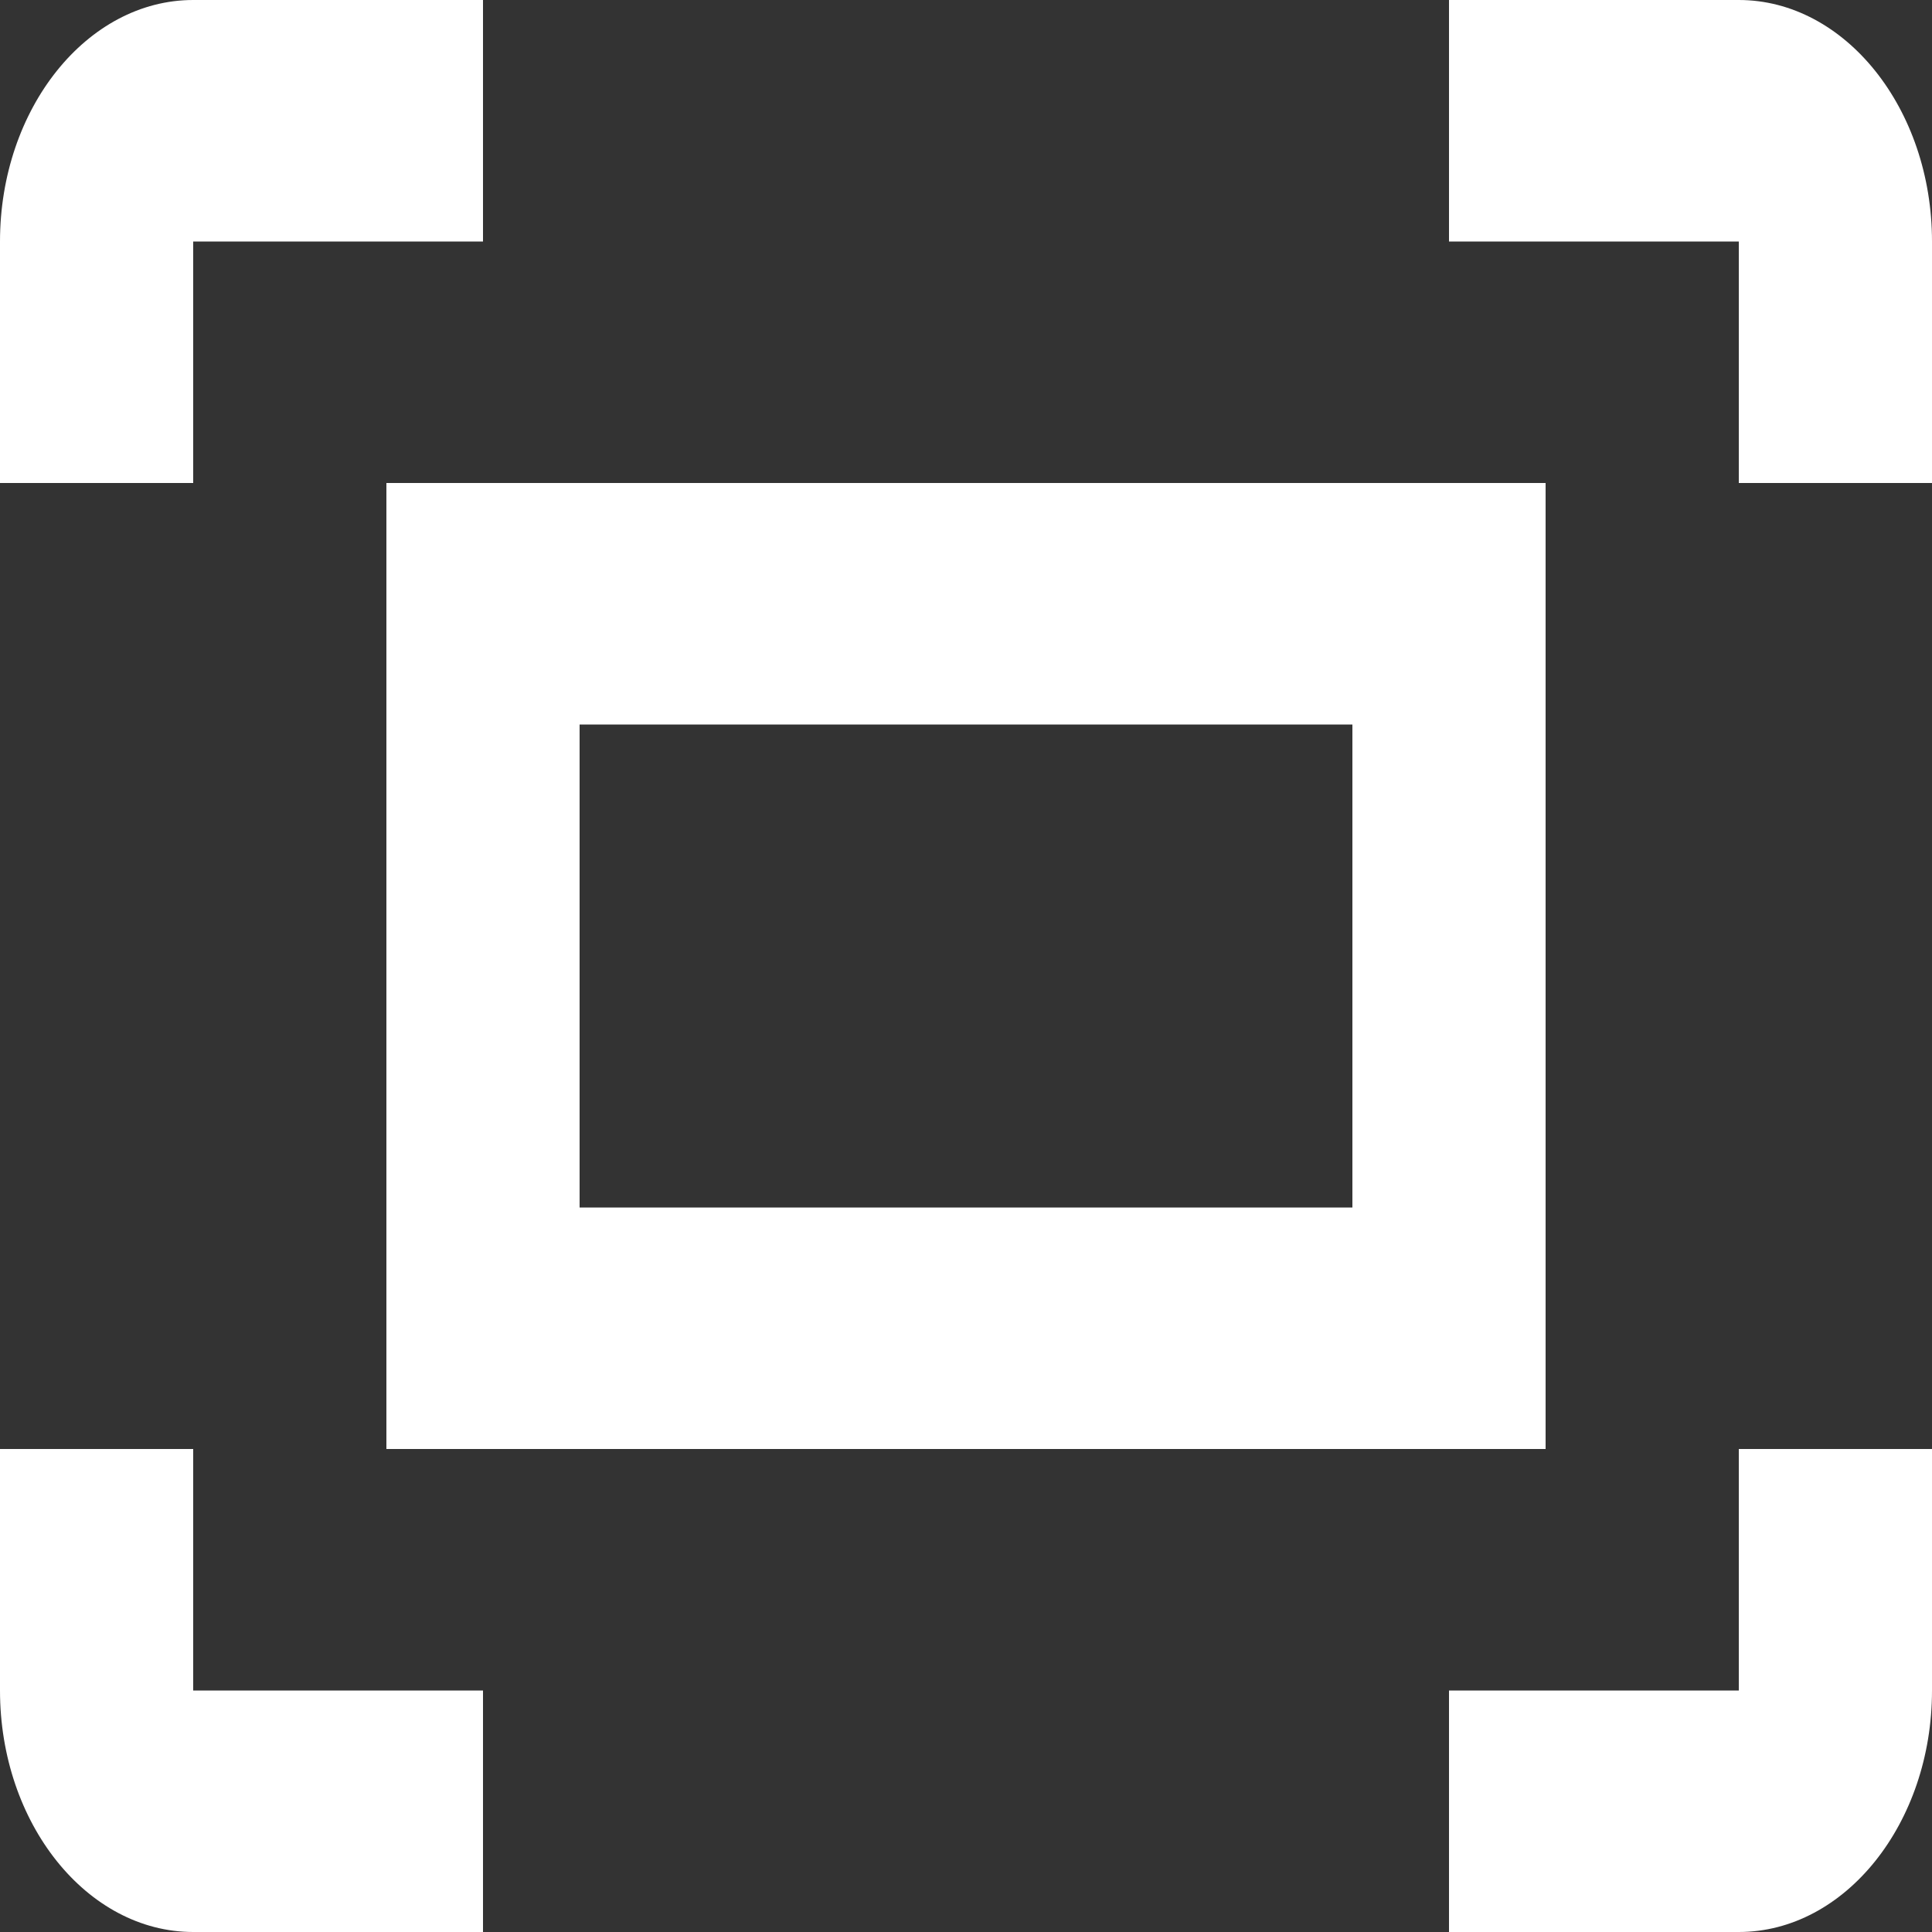
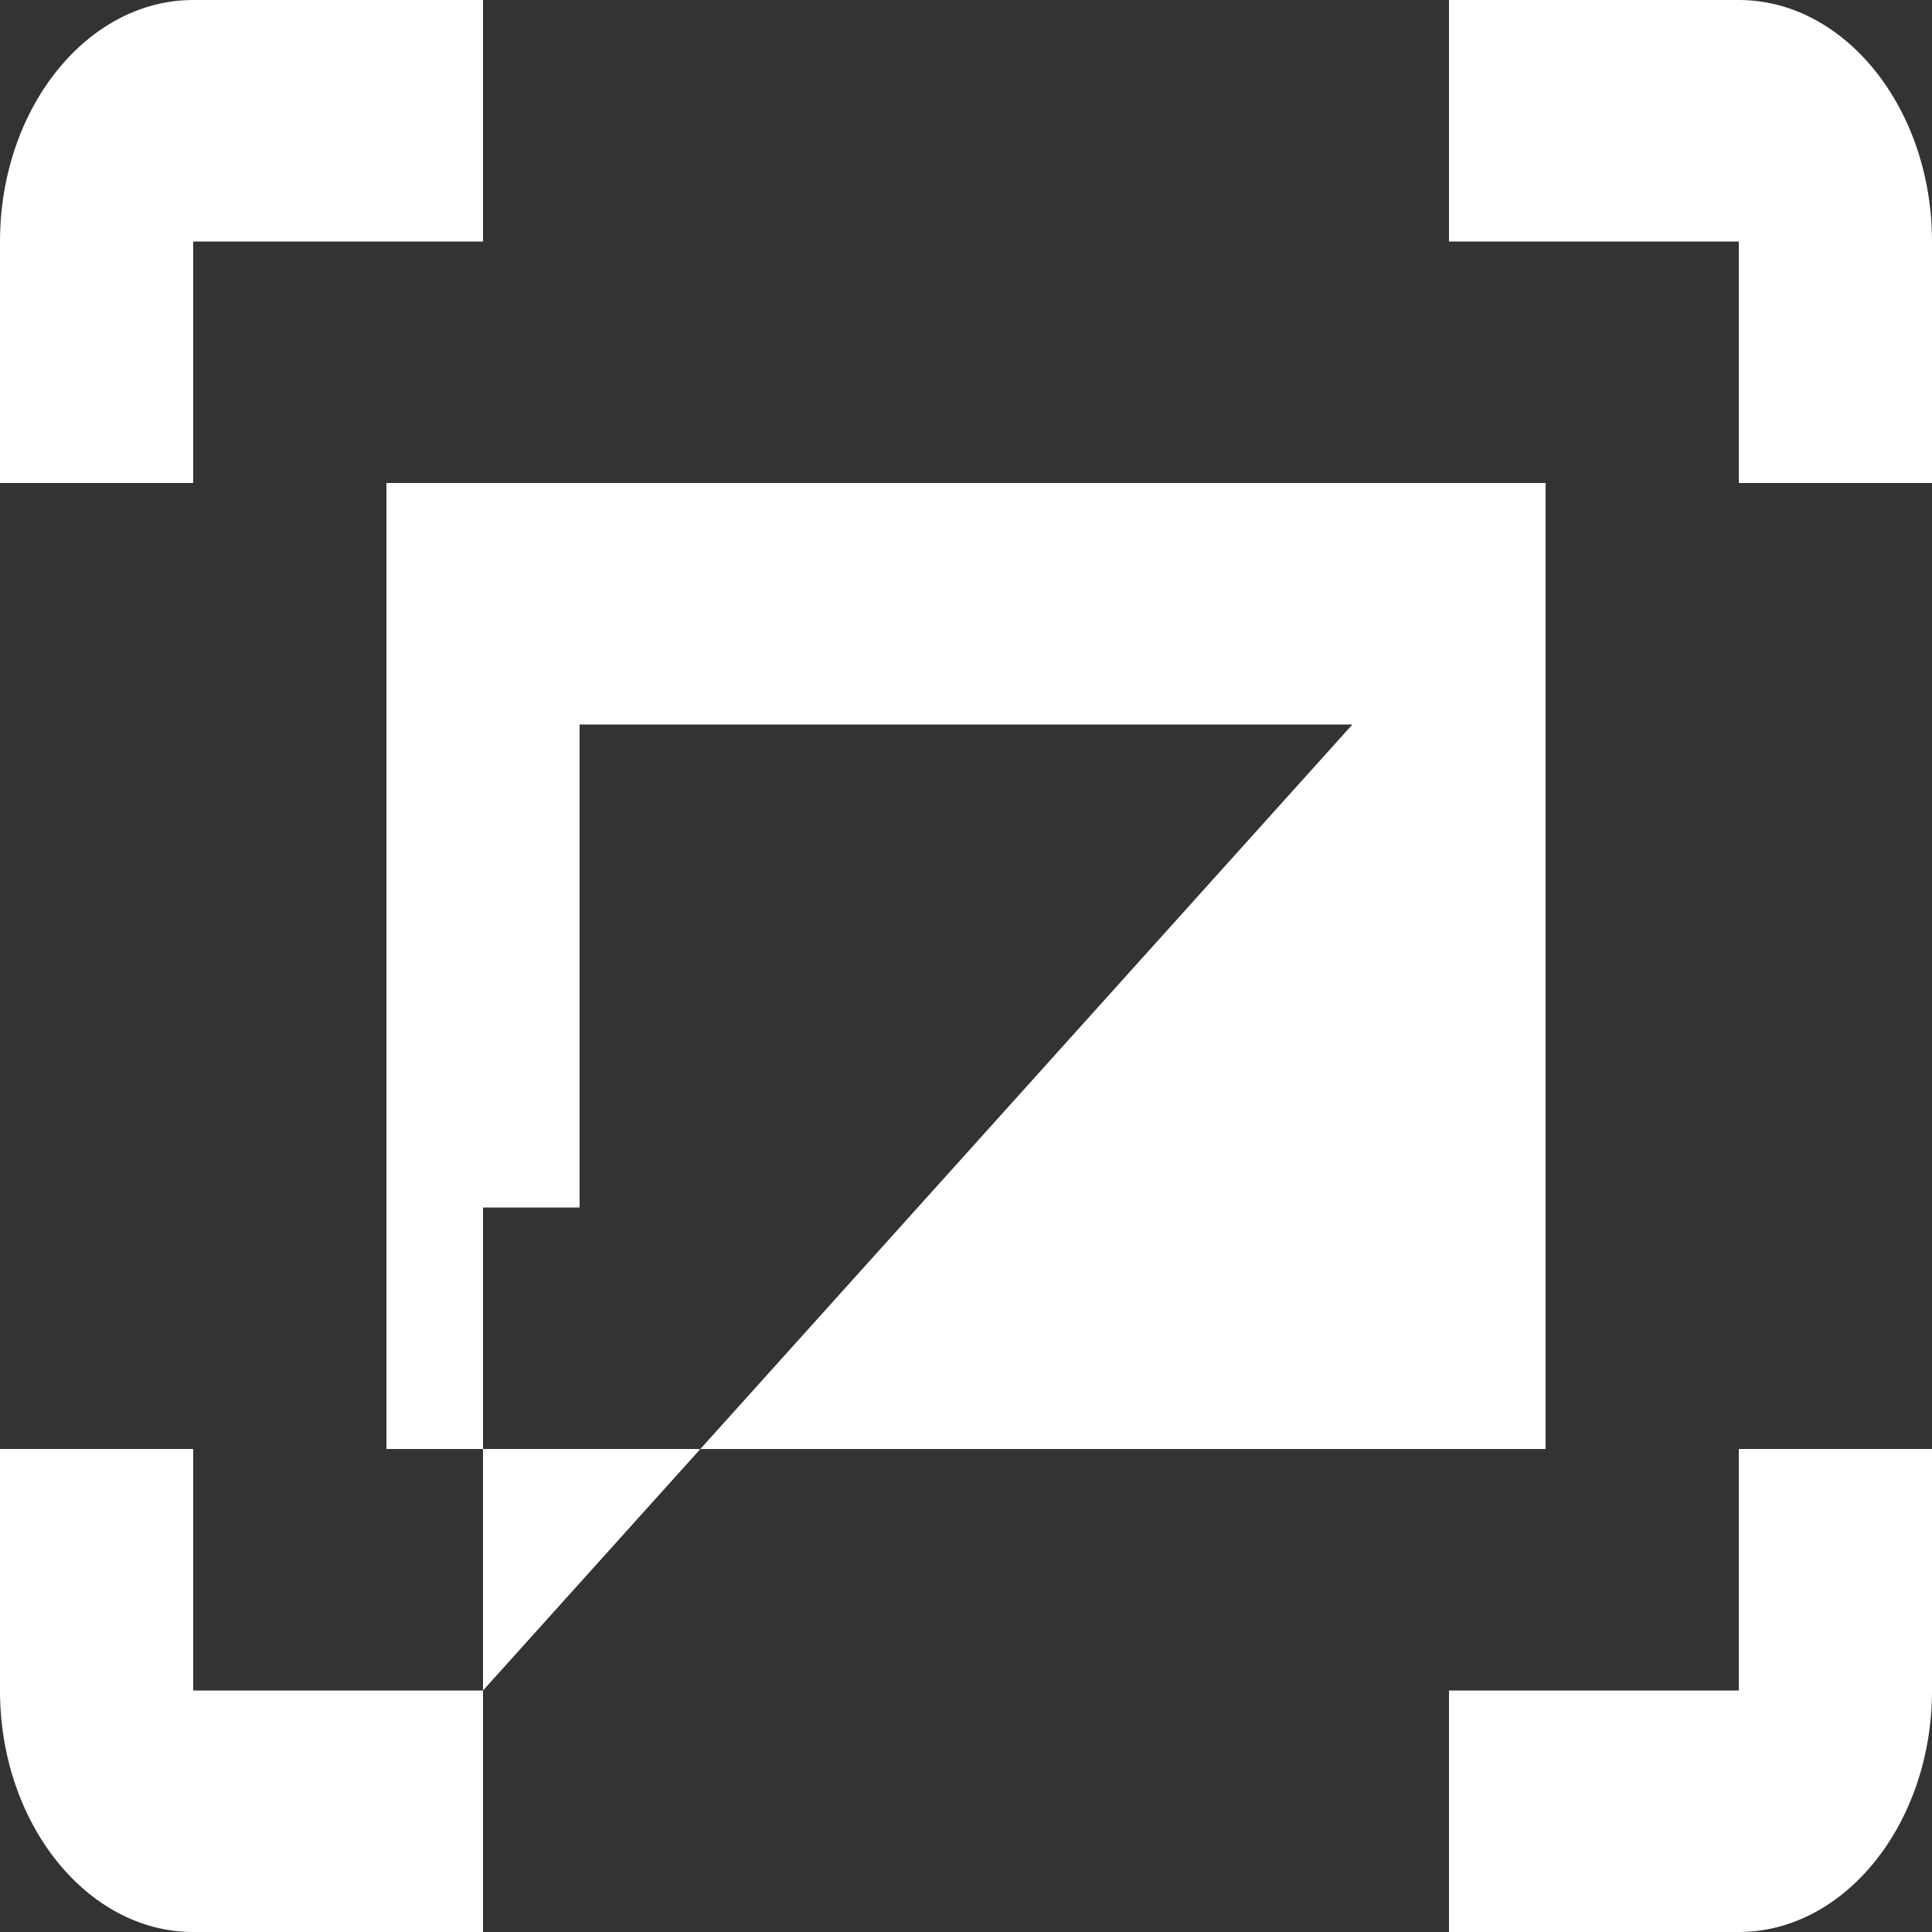
<svg xmlns="http://www.w3.org/2000/svg" width="100" height="100" viewBox="0 0 100 100" fill="none">
  <rect x="0" y="0" width="100" height="100" fill="#333333" stroke="none" />
-   <path d="M75 0H90C95.5 0 100 5.625 100 12.5V25H90V12.5H75V0ZM10 25V12.5H25V0H10C4.5 0 0 5.625 0 12.5V25H10ZM90 75V87.5H75V100H90C95.5 100 100 94.375 100 87.5V75H90ZM25 87.5H10V75H0V87.5C0 94.375 4.5 100 10 100H25V87.5ZM70 37.5V62.5H30V37.5H70ZM80 25H20V75H80V25Z" fill="white" />
+   <path d="M75 0H90C95.5 0 100 5.625 100 12.5V25H90V12.5H75V0ZM10 25V12.5H25V0H10C4.5 0 0 5.625 0 12.5V25H10ZM90 75V87.5H75V100H90C95.5 100 100 94.375 100 87.5V75H90ZM25 87.5H10V75H0V87.5C0 94.375 4.5 100 10 100H25V87.5ZV62.5H30V37.5H70ZM80 25H20V75H80V25Z" fill="white" />
</svg>